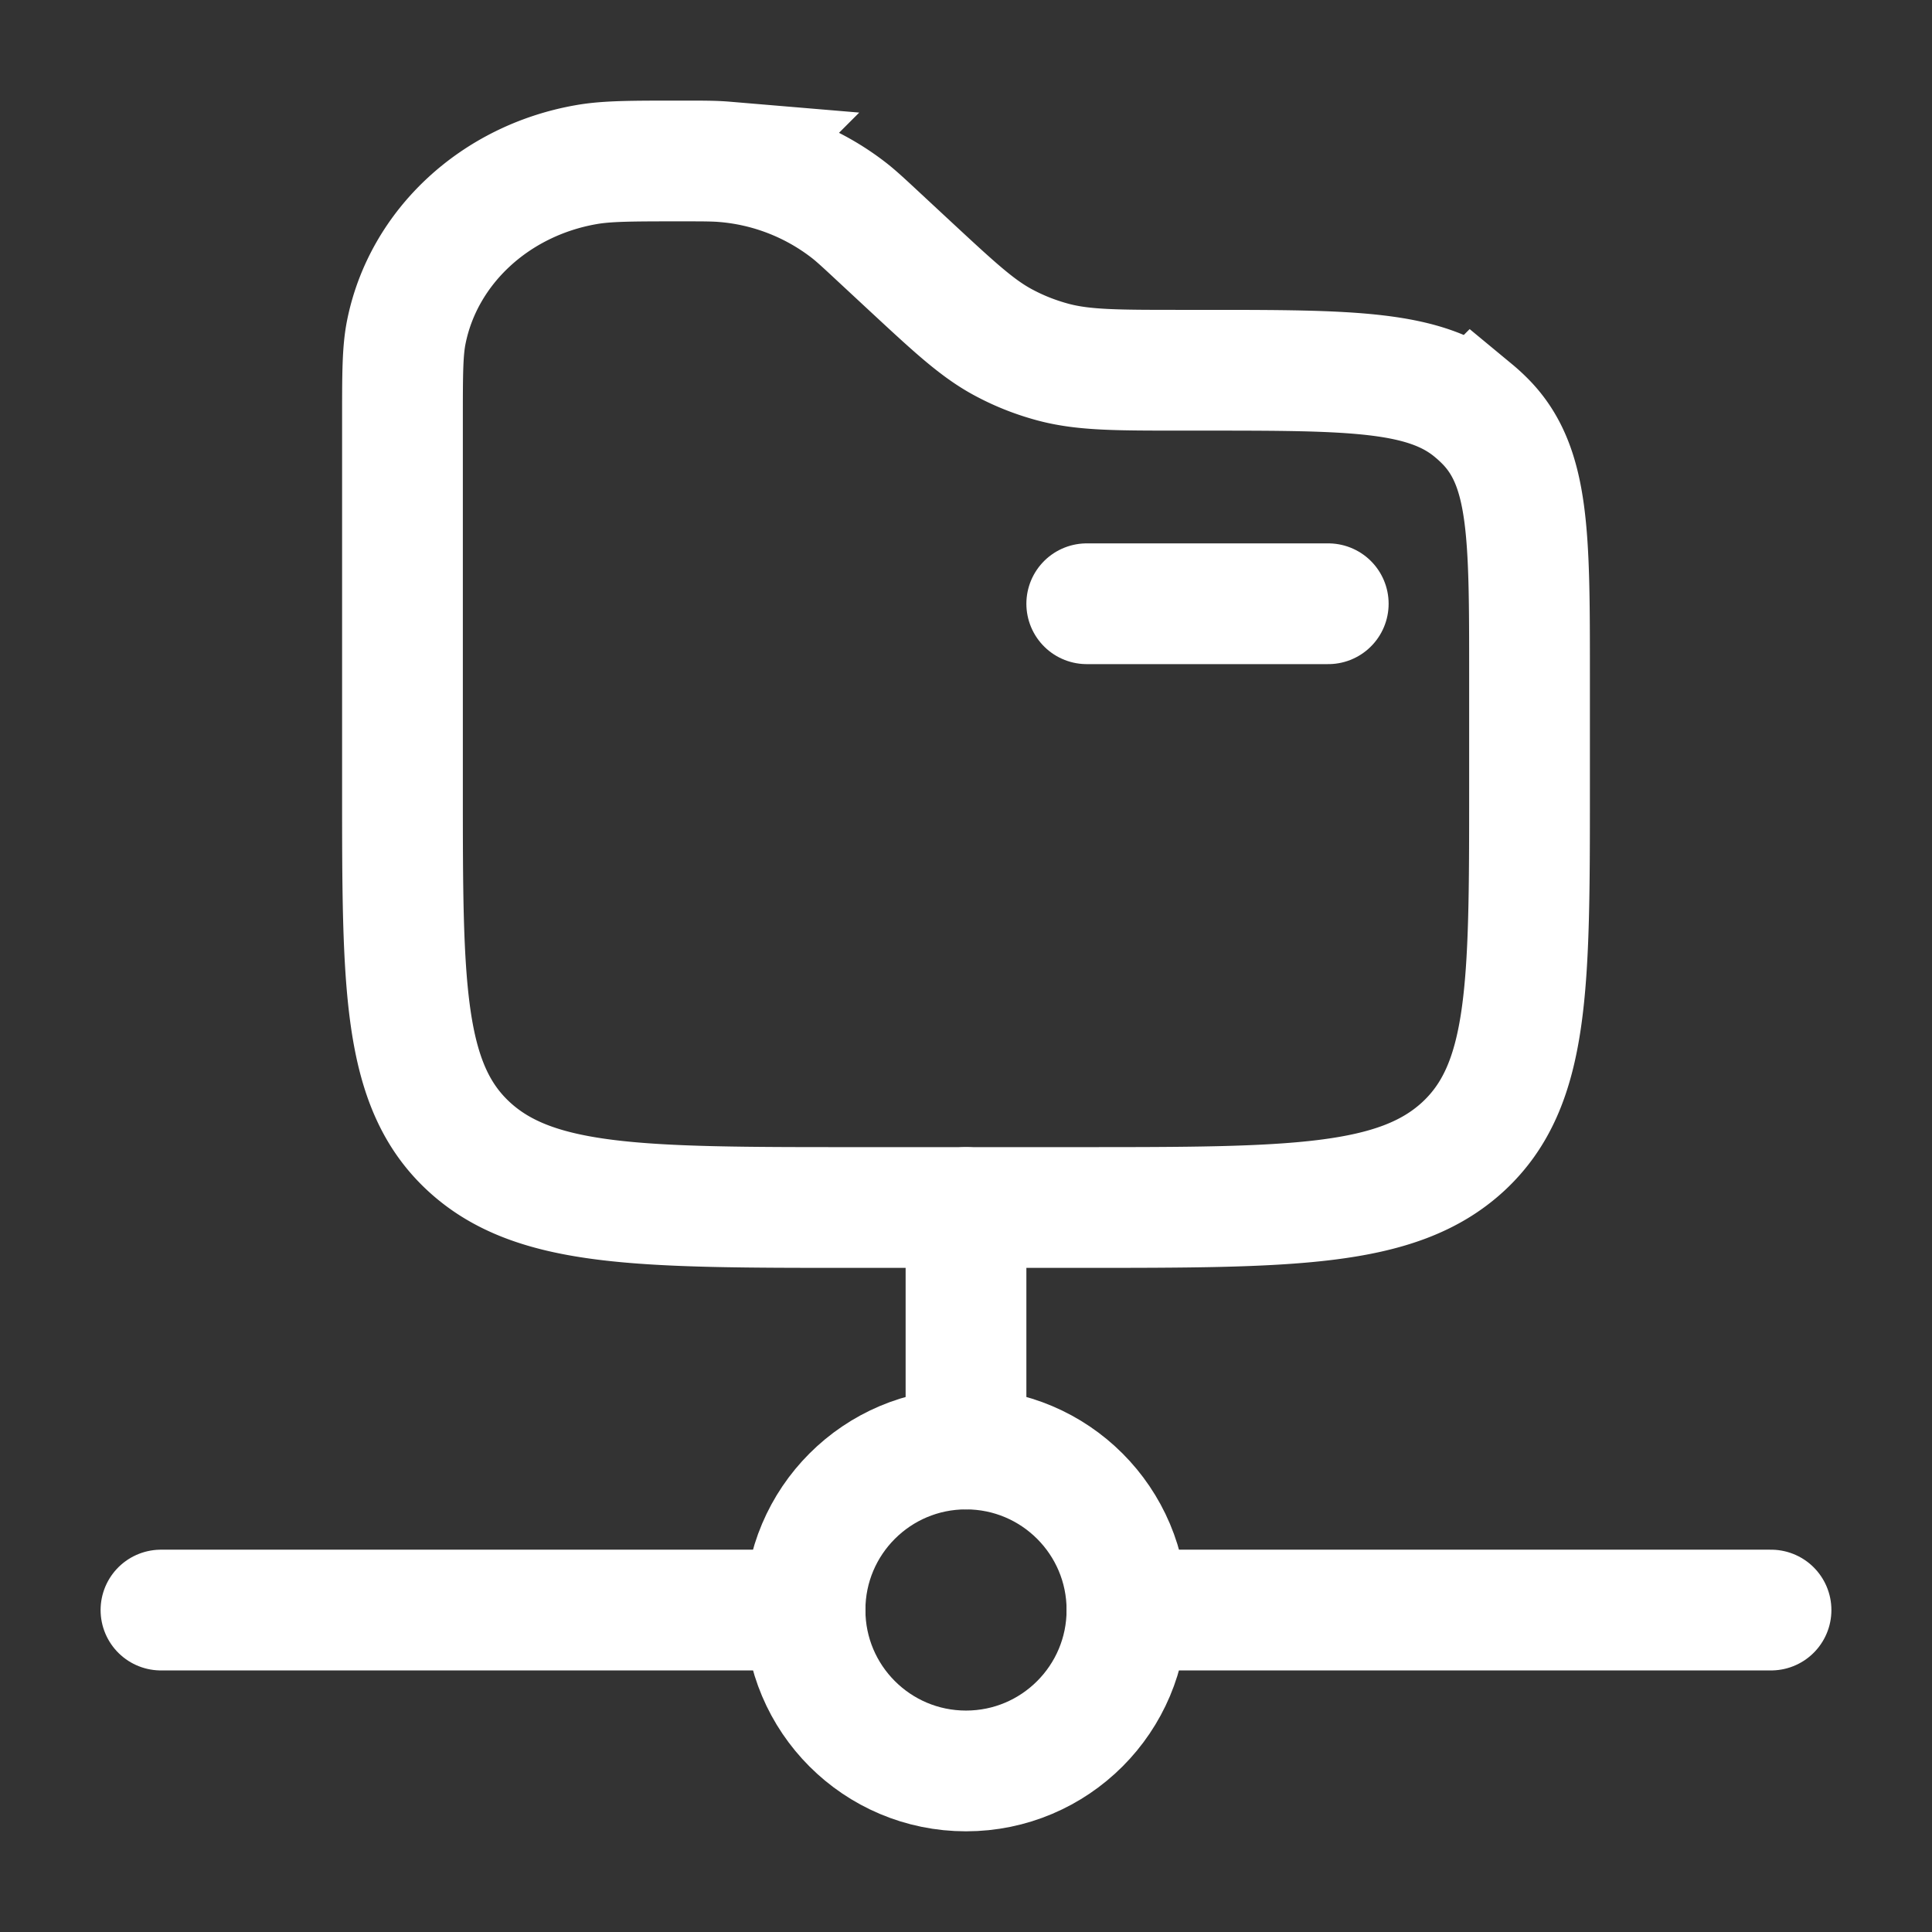
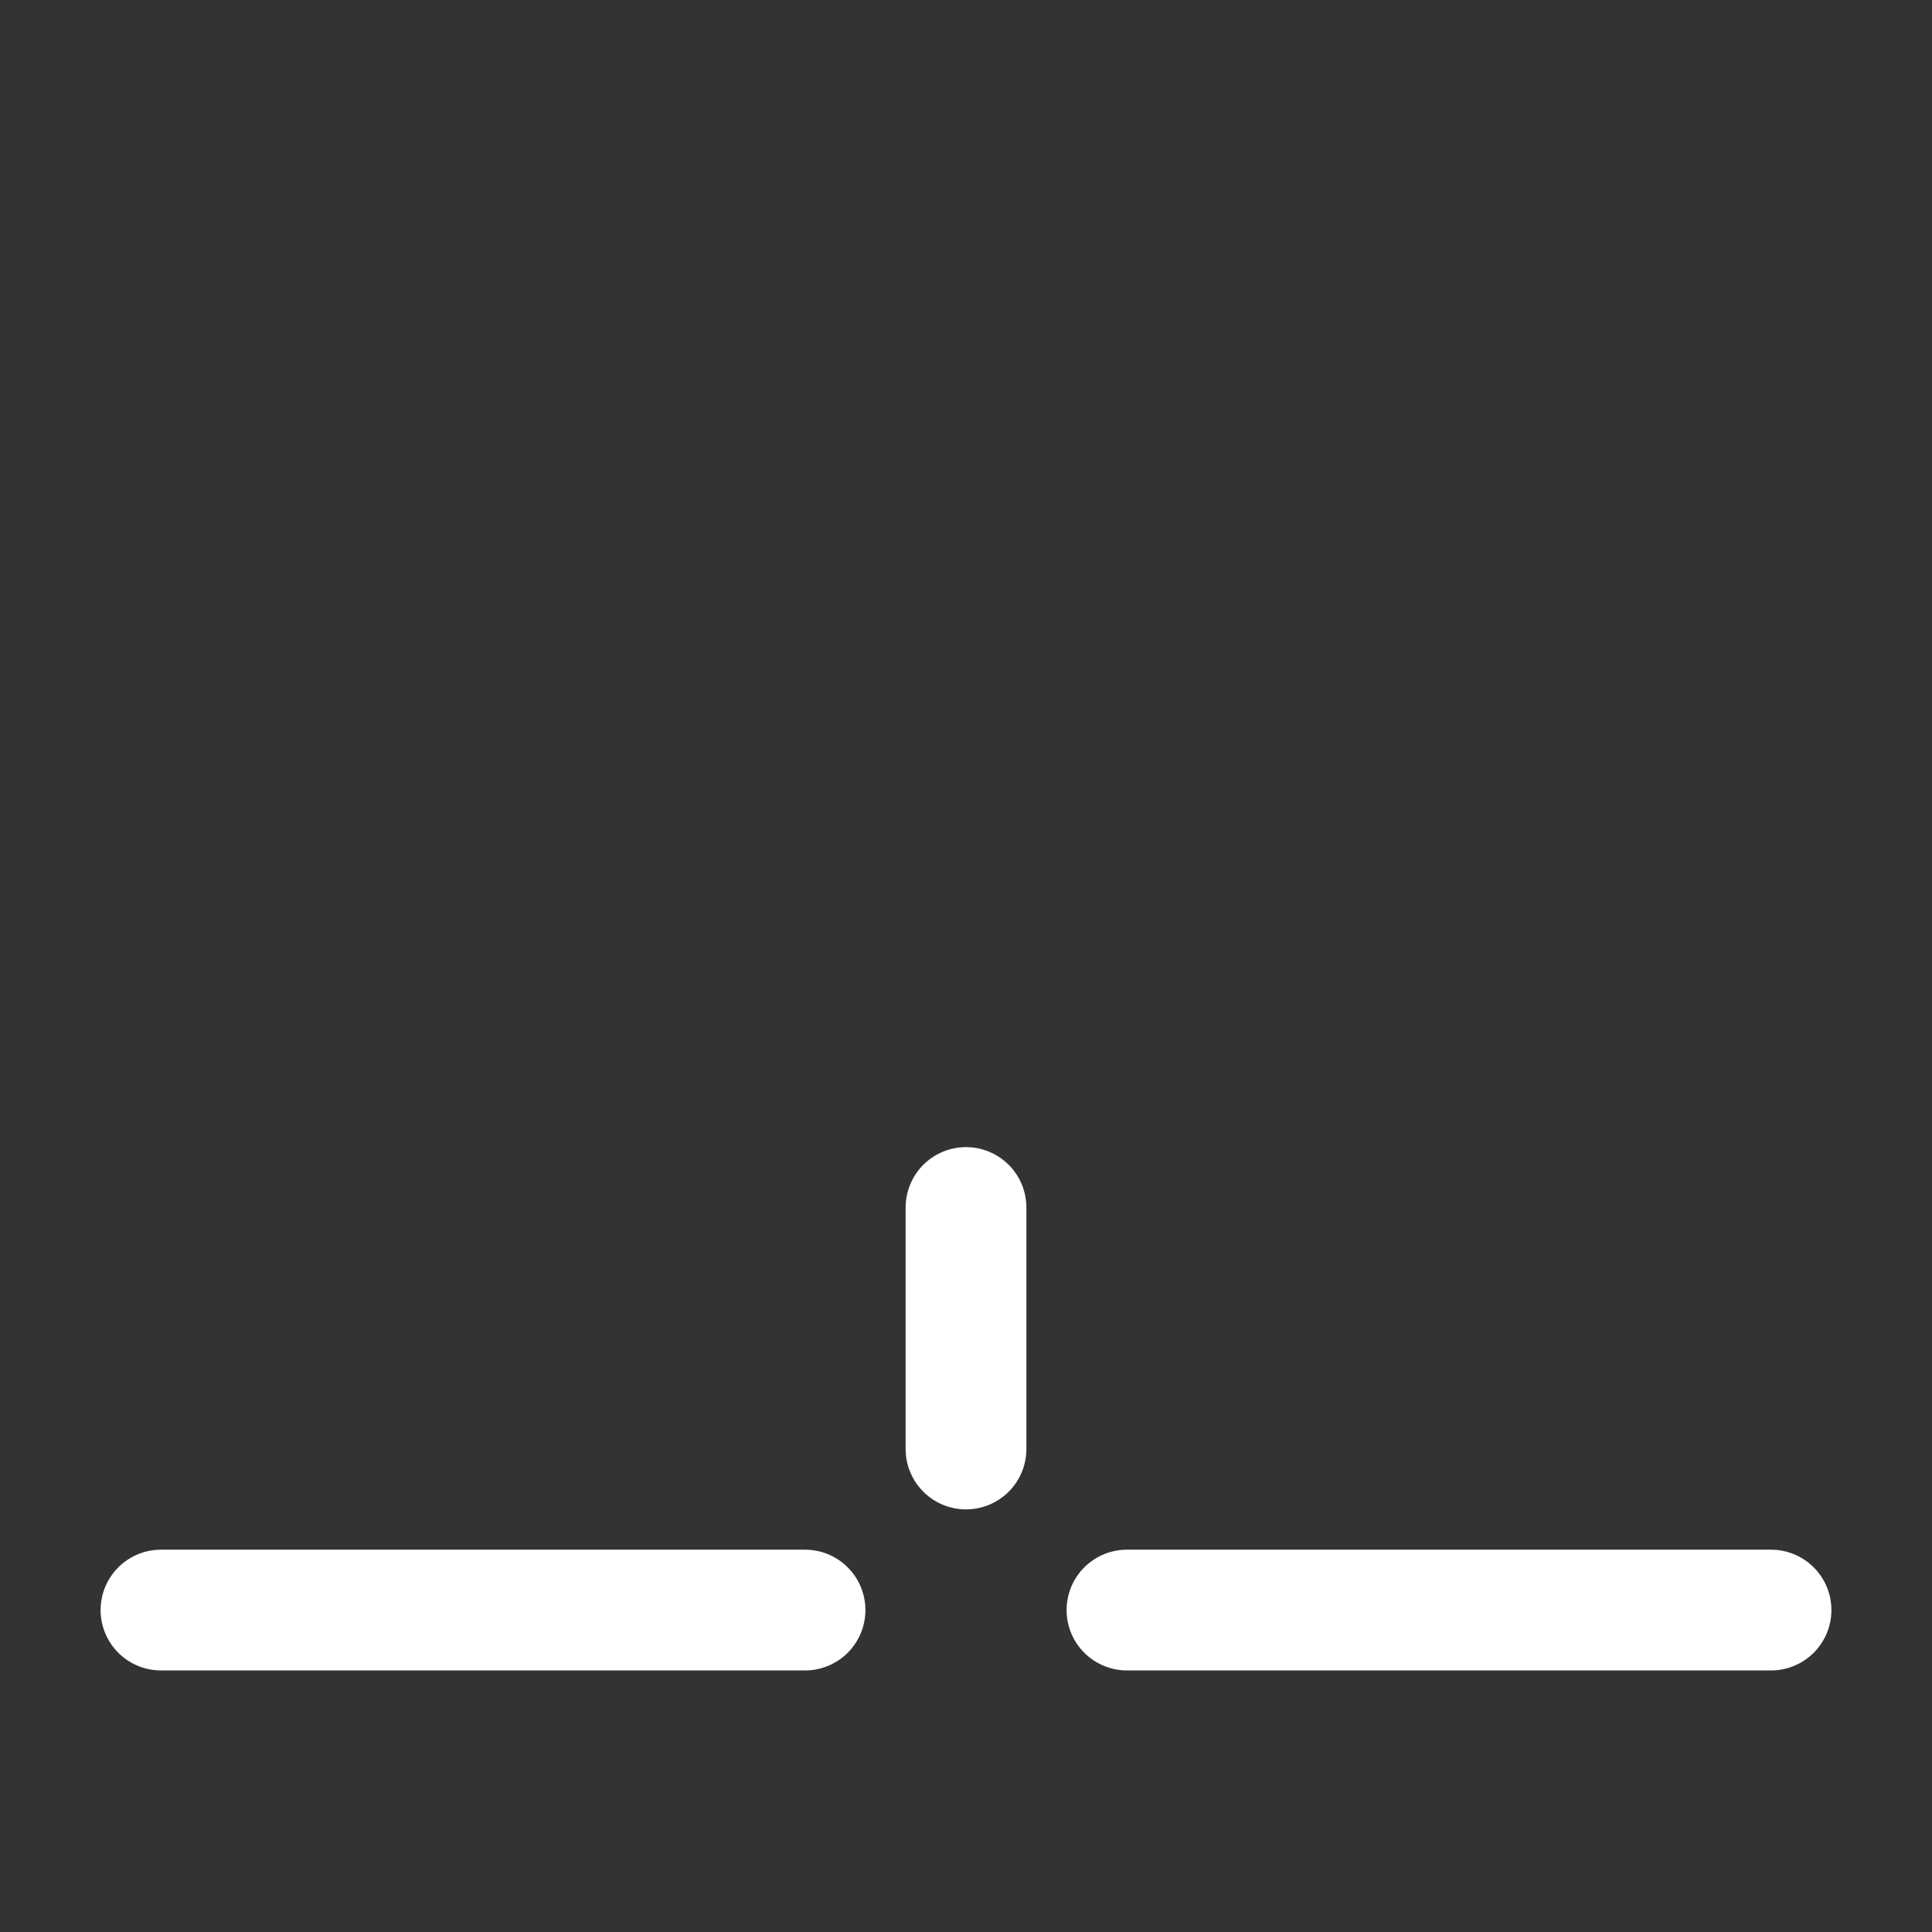
<svg xmlns="http://www.w3.org/2000/svg" width="22" height="22" fill="none">
  <rect width="100%" height="100%" fill="#333333" stroke="none" />
-   <path stroke="#fff" stroke-linecap="round" stroke-width="1.375" d="M15.125 6.875h-2.75" />
-   <path stroke="#fff" stroke-width="1.375" d="M4.583 4.783c0-.526 0-.789.045-1.008.196-.964 1.008-1.718 2.046-1.9.236-.042.519-.042 1.085-.042.248 0 .373 0 .492.01a2.675 2.675 0 0 1 1.399.539c.092.07.18.152.355.315l.353.328c.524.486.785.73 1.099.891.172.09.355.16.544.21.345.09.715.09 1.456.09h.24c1.688 0 2.533 0 3.082.46a1.8 1.8 0 0 1 .144.133c.494.51.494 1.294.494 2.862v1.312c0 2.247 0 3.371-.752 4.07-.752.697-1.962.697-4.382.697H9.717c-2.42 0-3.63 0-4.382-.698-.752-.698-.752-1.822-.752-4.069v-4.2Z" />
  <path stroke="#fff" stroke-linecap="round" stroke-width="1.375" d="M20.167 18.334h-7.334m-11 0h7.334M11 16.5v-2.75" />
-   <circle cx="11" cy="18.333" r="1.833" stroke="#fff" stroke-width="1.375" />
</svg>